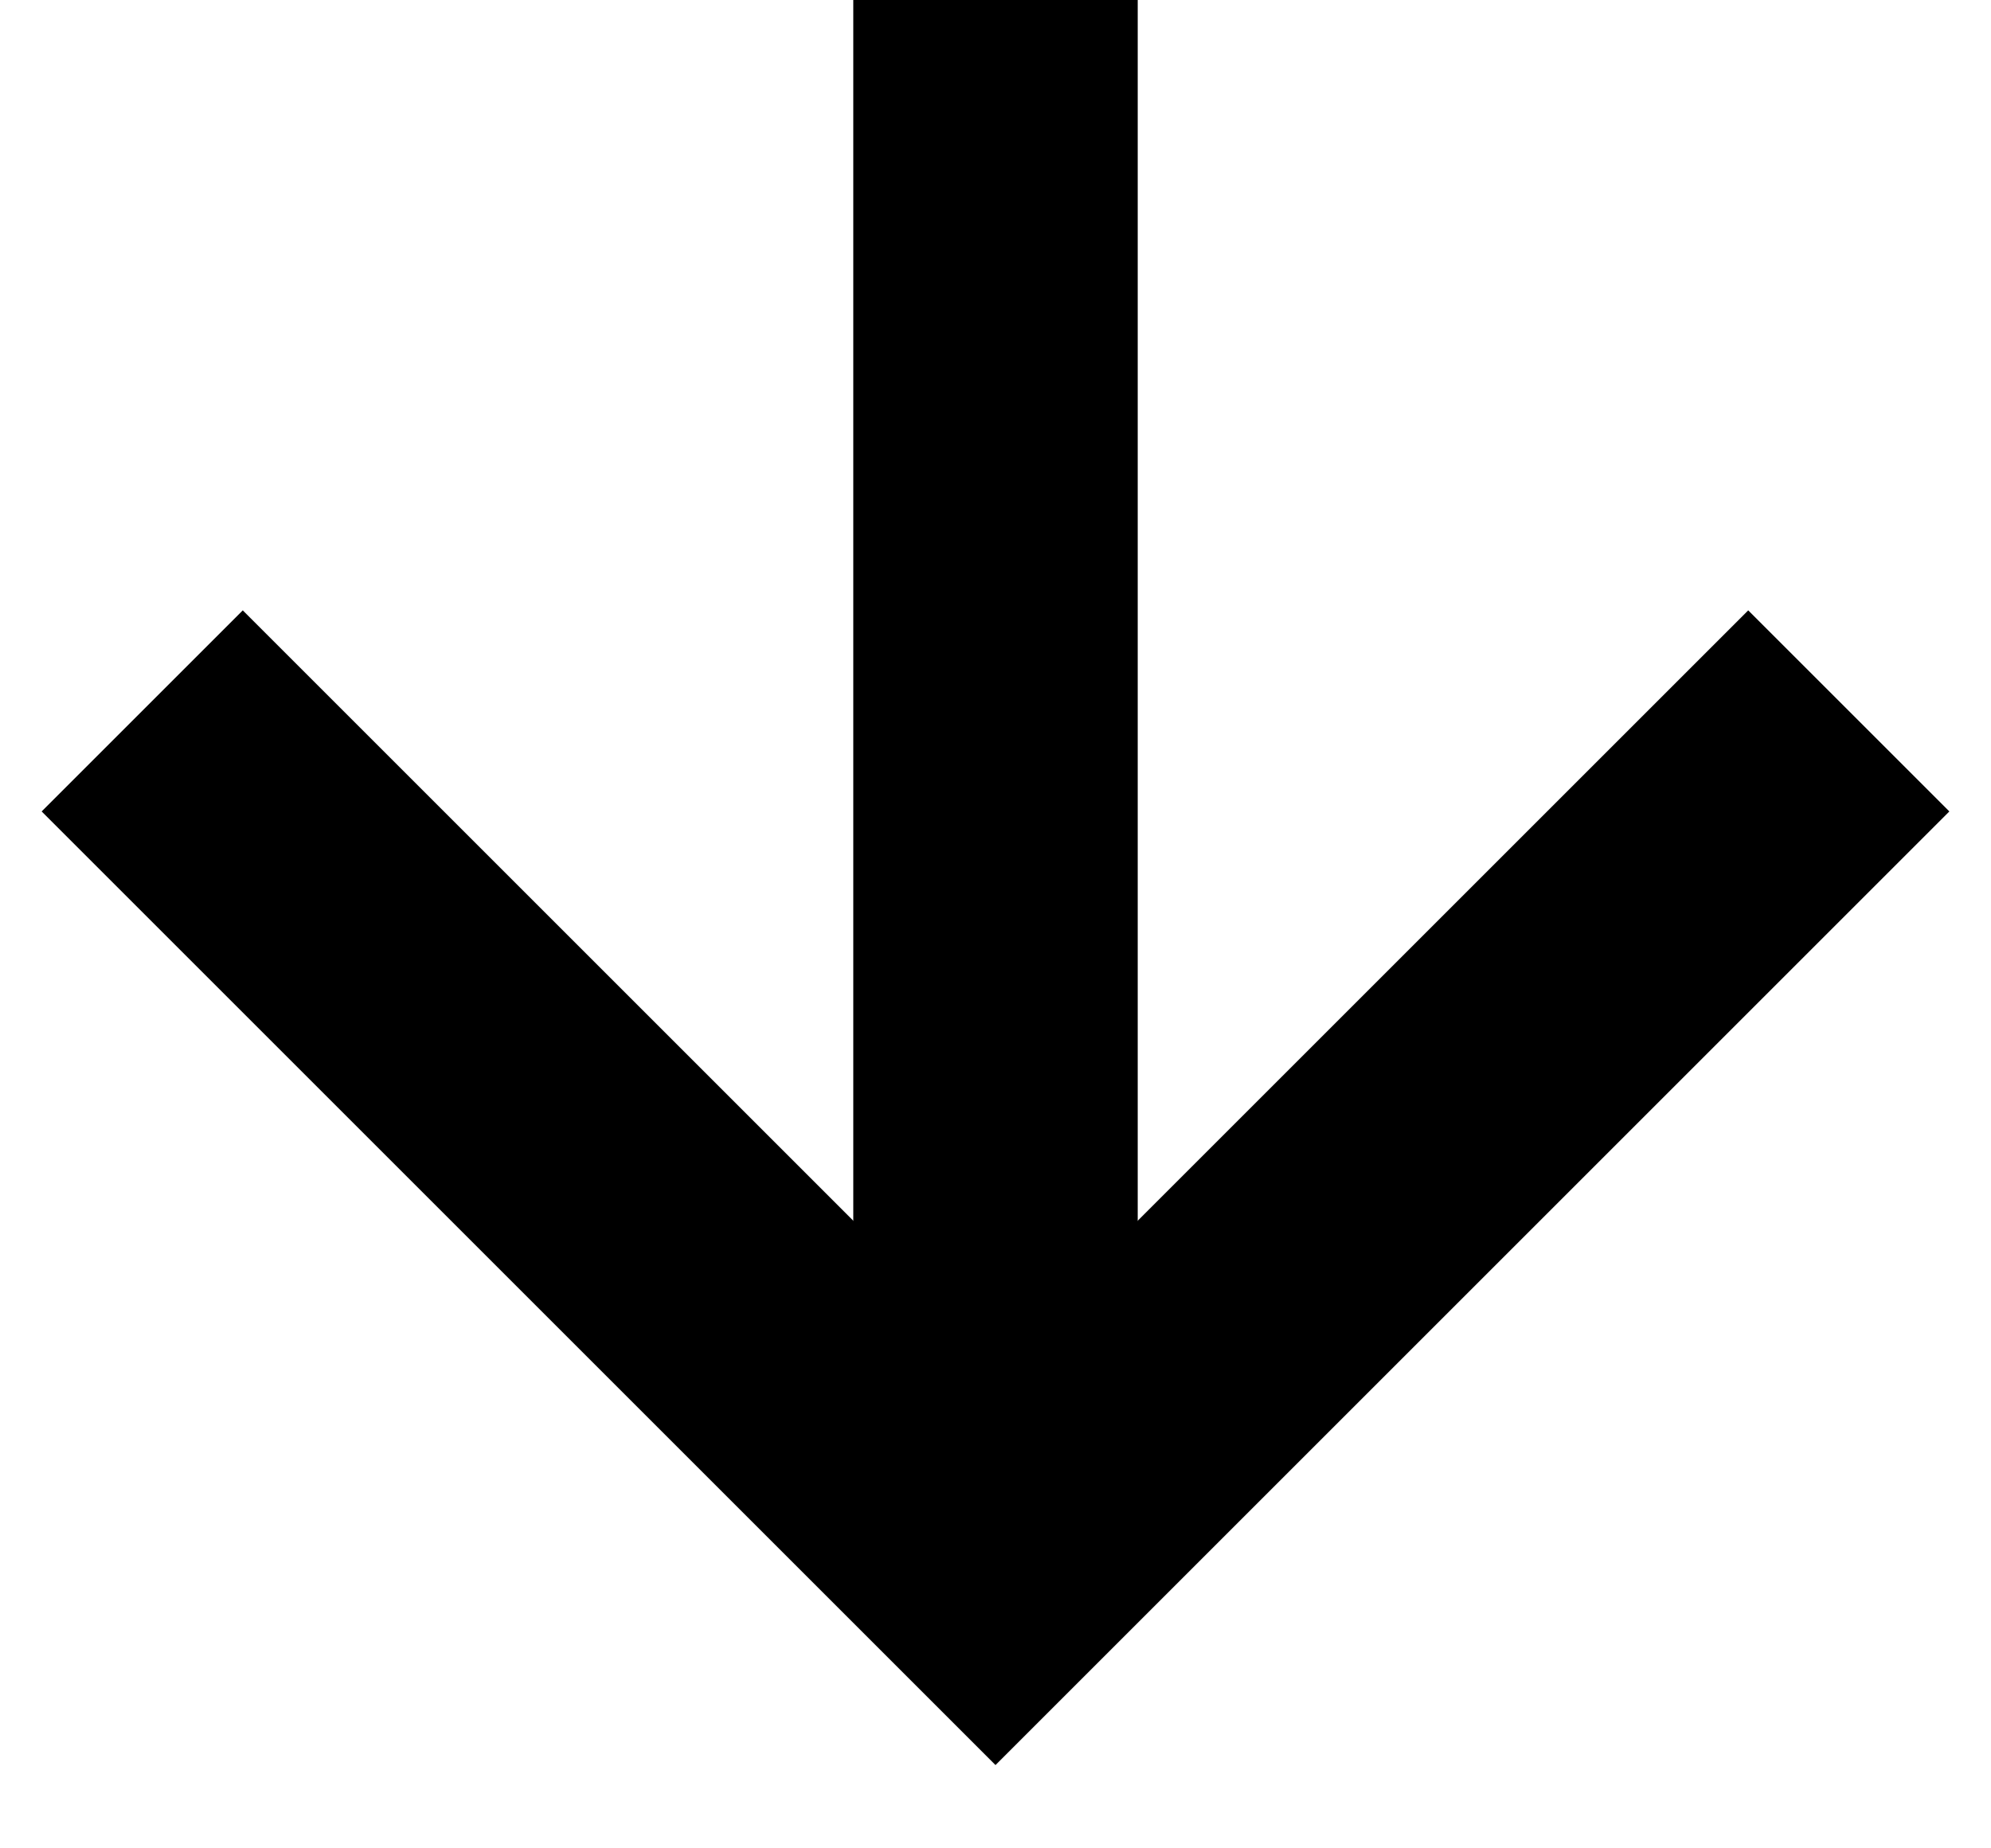
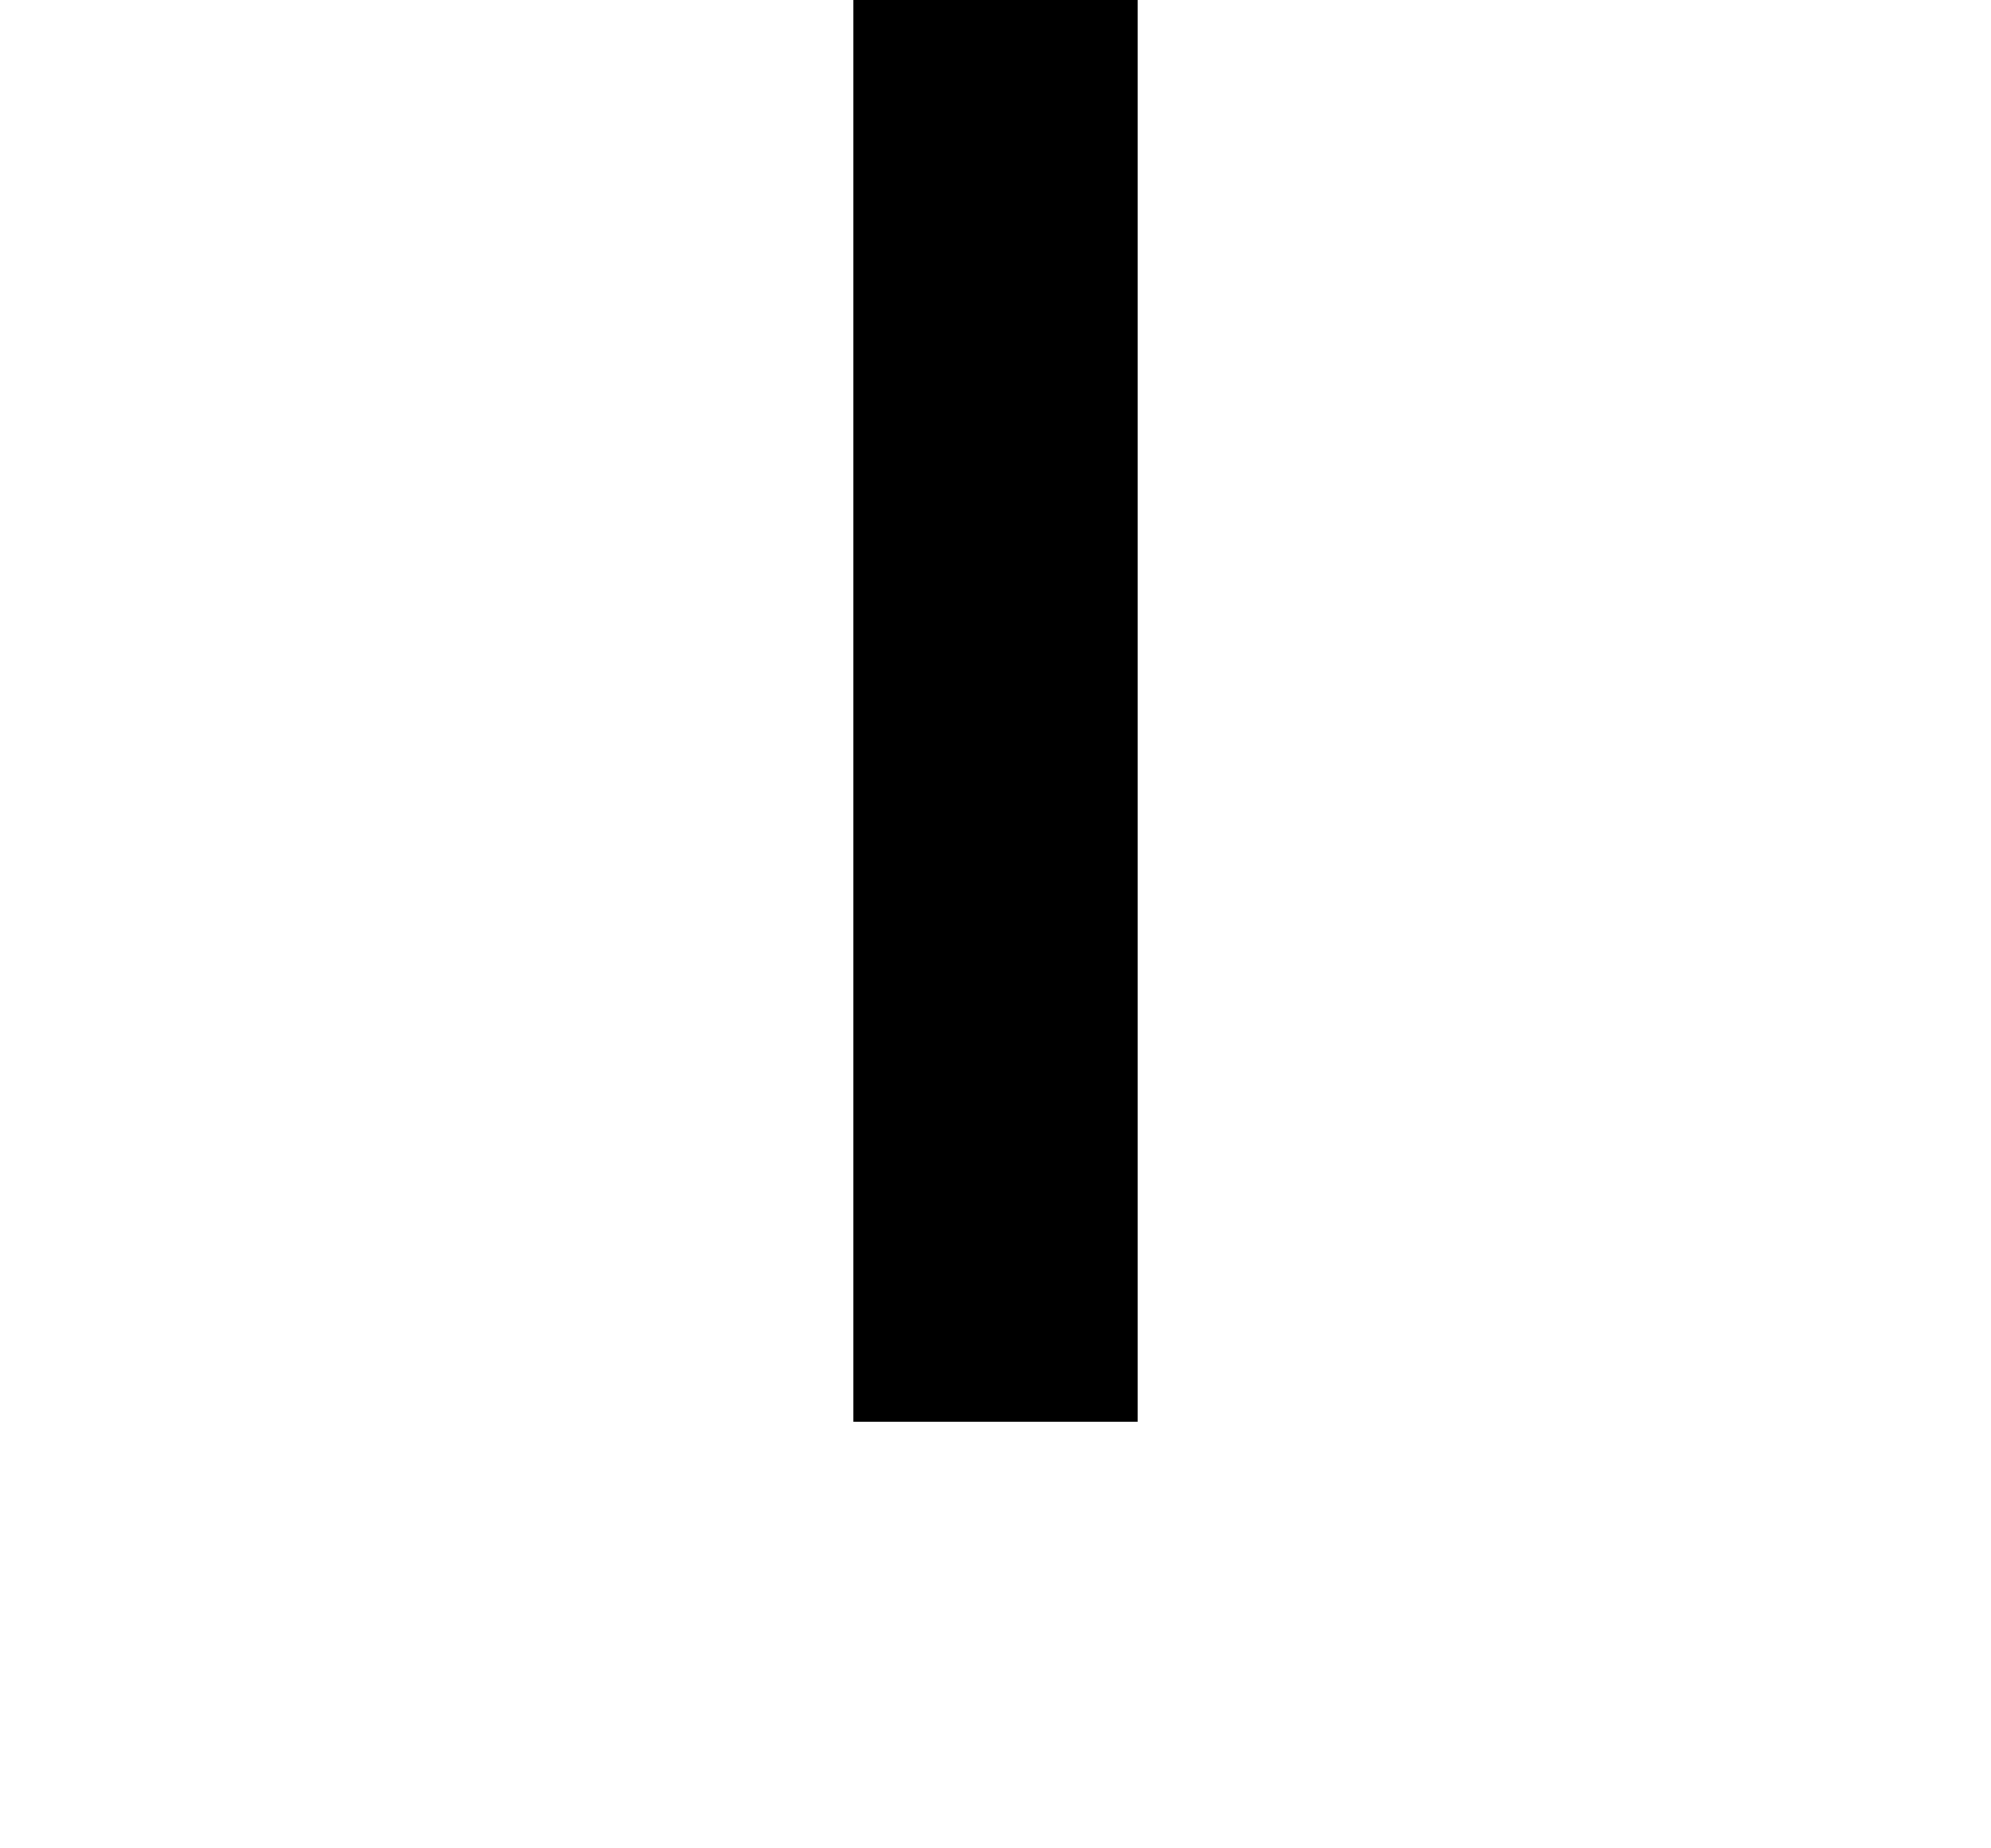
<svg xmlns="http://www.w3.org/2000/svg" width="14" height="13" viewBox="0 0 14 13" fill="none">
-   <path d="M13 5L7 11L1 5" stroke="black" stroke-width="2" />
  <path d="M7 0L7 10" stroke="black" stroke-width="2" />
</svg>